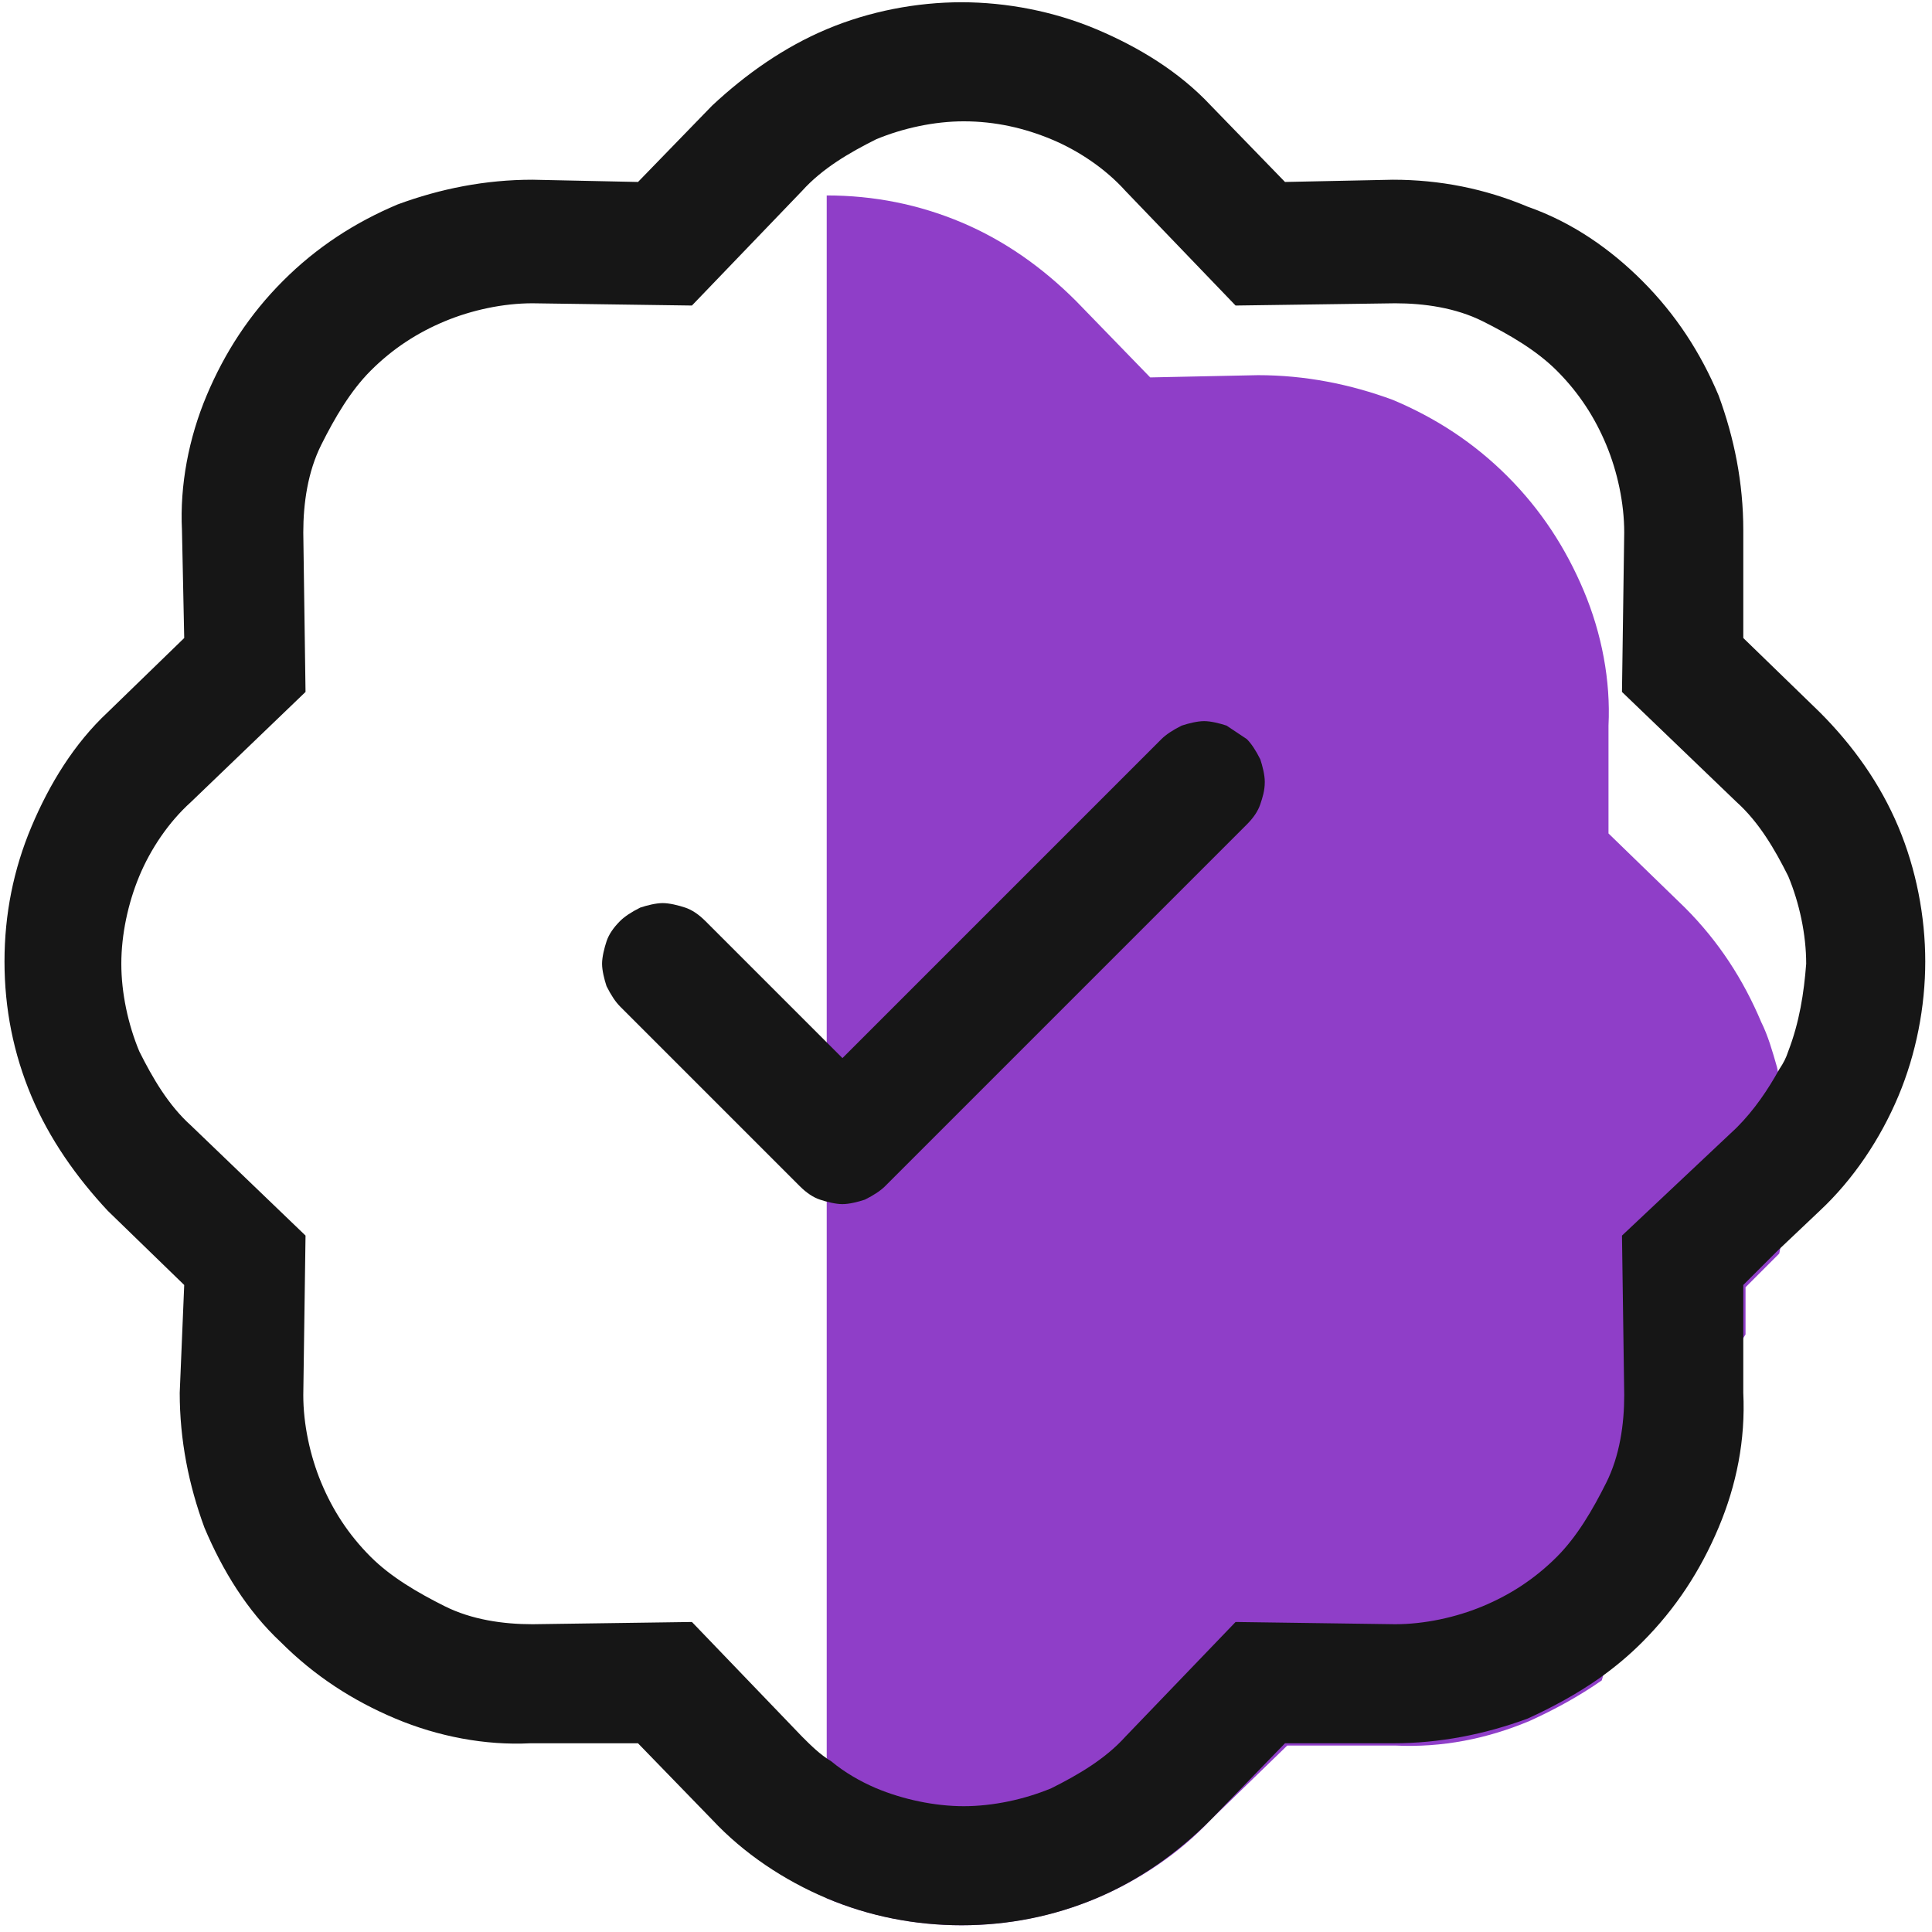
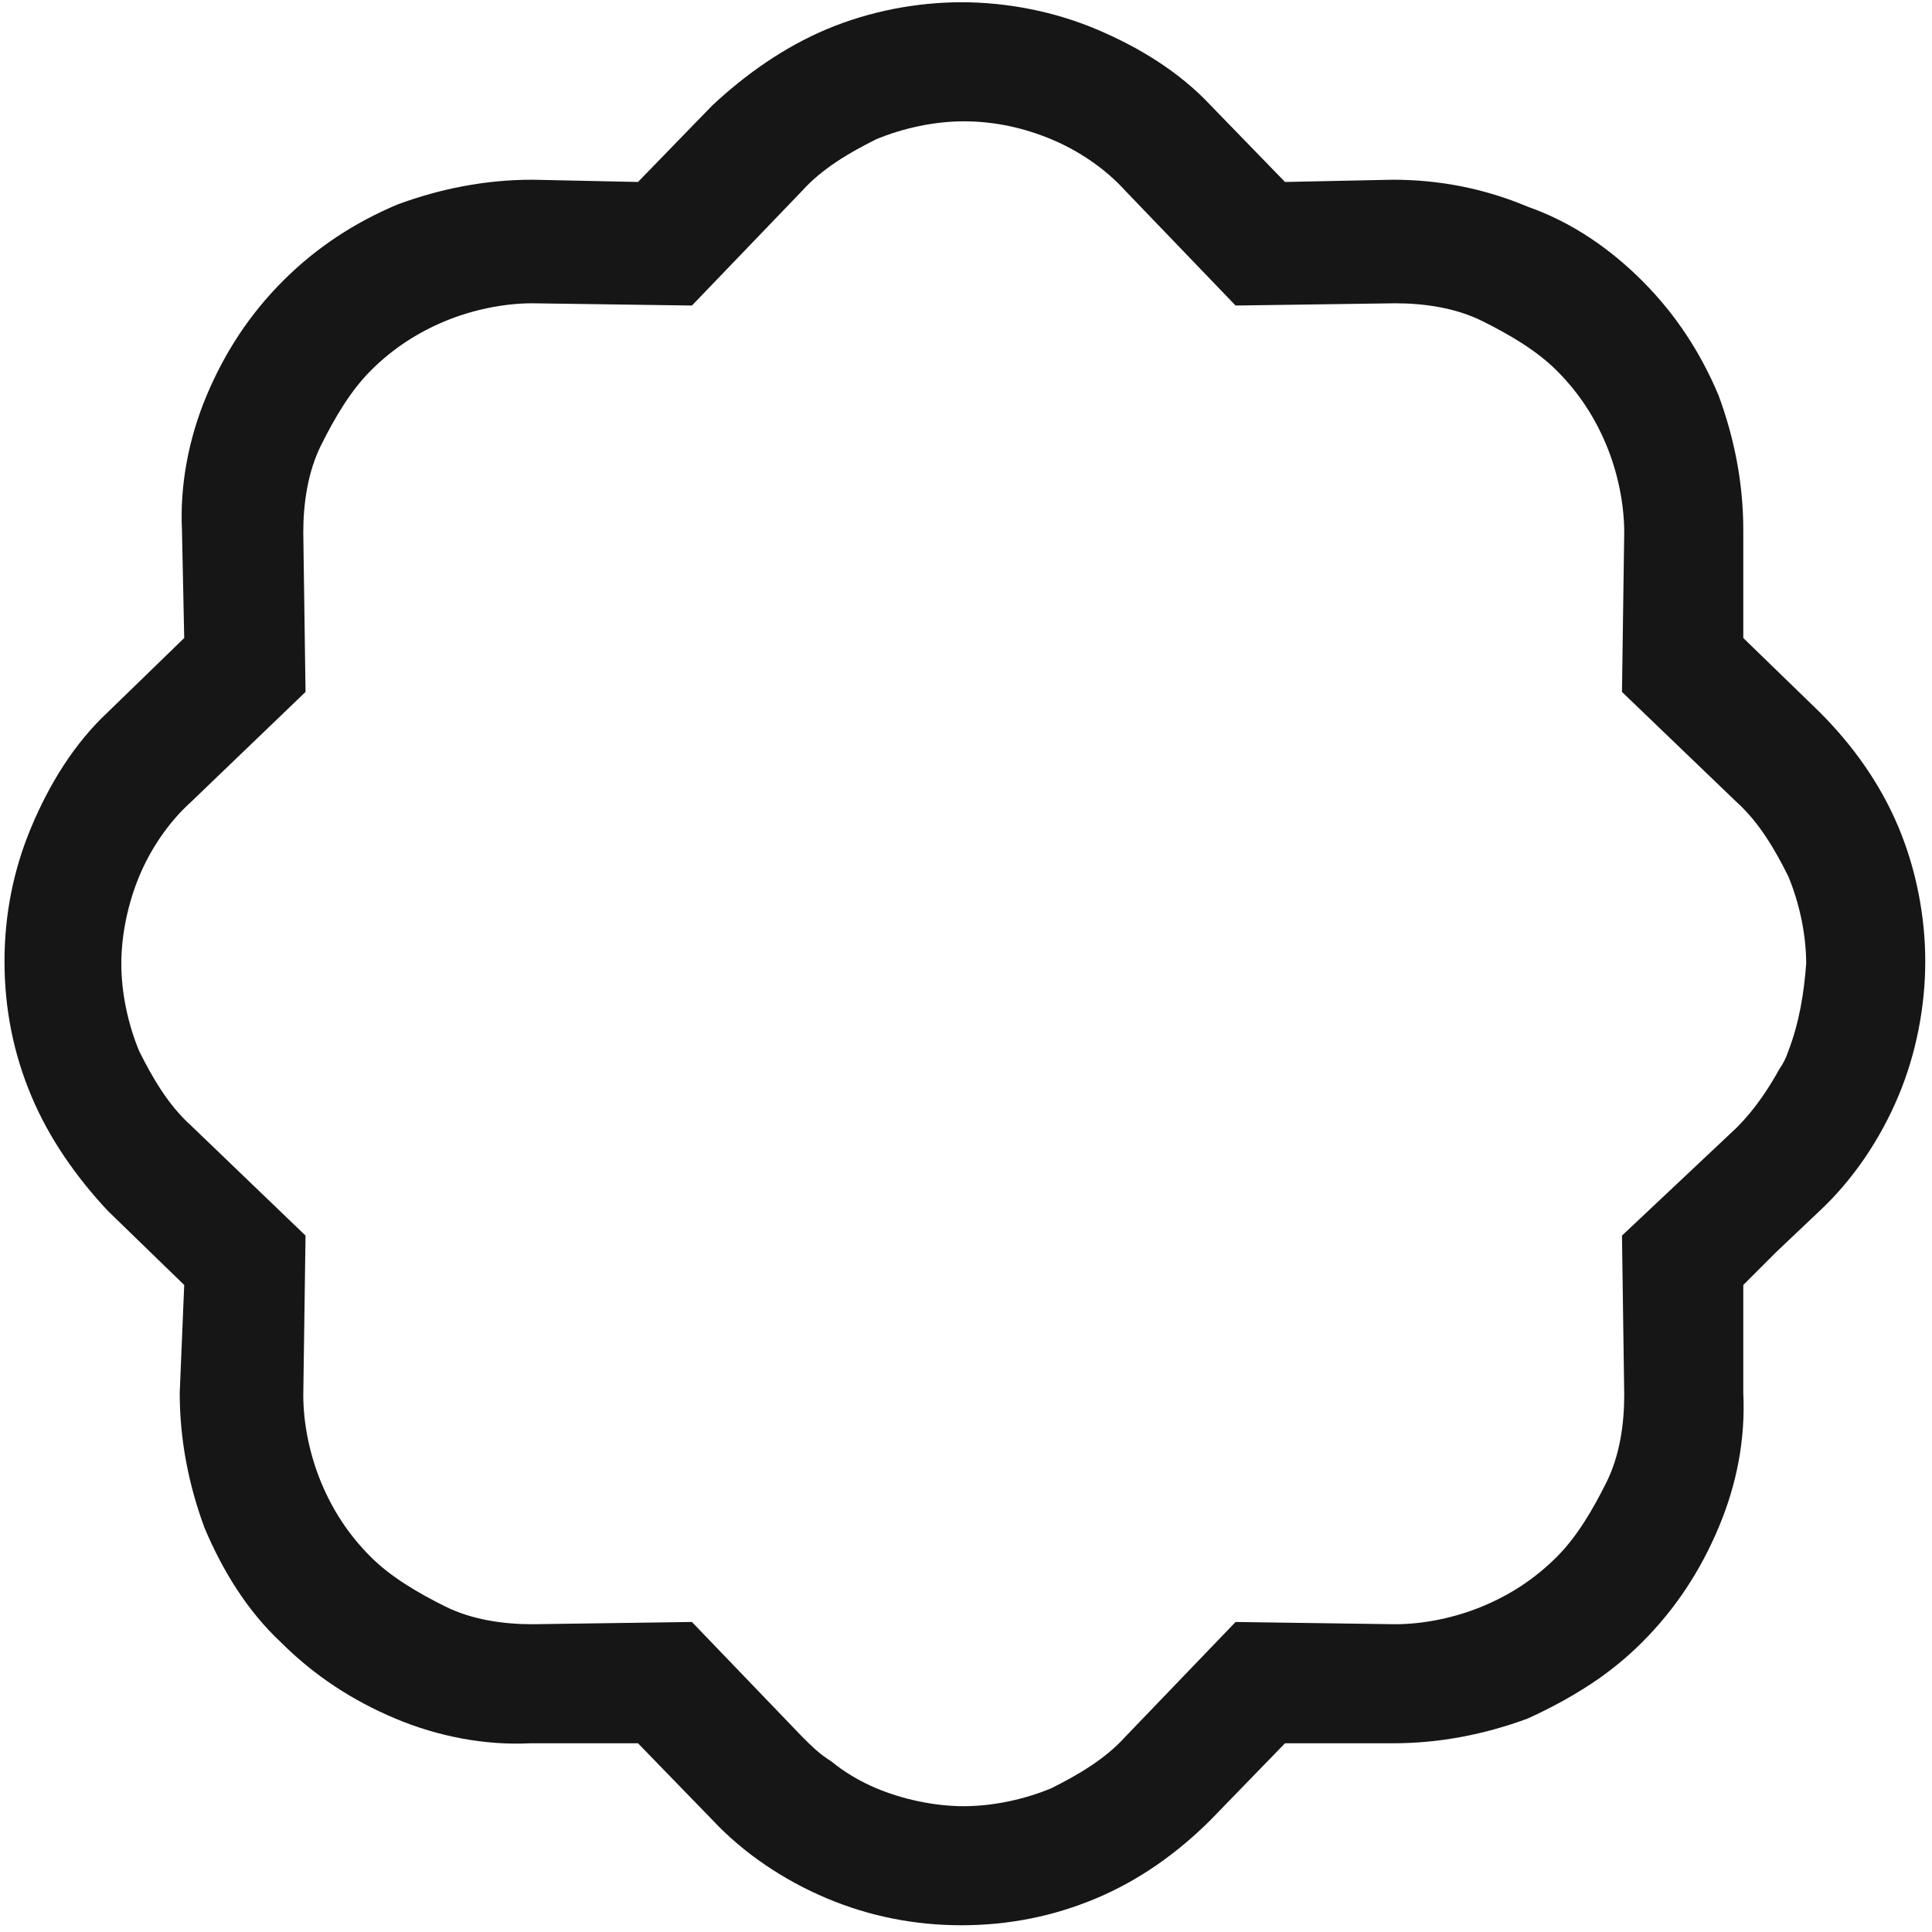
<svg xmlns="http://www.w3.org/2000/svg" id="Layer_1" x="0px" y="0px" viewBox="0 0 86 86" style="enable-background:new 0 0 86 86;" xml:space="preserve">
  <style type="text/css">	.st0{fill-rule:evenodd;clip-rule:evenodd;fill:#8F3EC8;}	.st1{fill-rule:evenodd;clip-rule:evenodd;fill:#161616;}</style>
-   <path class="st0" d="M79.2,55.8l-1.5,1.5l0,2.1c-0.7,1.2-1.6,2.3-2.6,3.3L71.7,66l0.1,4.8c0,1.3-0.1,2.7-0.5,4 c-1,0.7-2.1,1.3-3.2,1.8c-1.9,0.8-3.9,1.2-6,1.1l-4.8,0L53.9,81c-1.4,1.5-3.2,2.7-5.1,3.5c-1.9,0.8-4,1.2-6,1.2c-2,0-4.1-0.4-6-1.2 V8.7c2.1,0,4.1,0.4,6,1.2c1.9,0.8,3.6,2,5.1,3.5l3.3,3.4l4.8-0.1c2.1,0,4.1,0.4,6,1.1c1.9,0.8,3.6,1.9,5.1,3.4 c1.5,1.5,2.6,3.2,3.4,5.1c0.8,1.9,1.2,4,1.1,6l0,4.8l3.4,3.3c1.5,1.5,2.6,3.2,3.4,5.1c0.3,0.6,0.5,1.3,0.7,2 c0.3,1.3,0.5,2.7,0.5,4.1C79.7,53,79.5,54.4,79.2,55.8z" />
  <path class="st1" d="M84.5,36.8c-0.8-1.9-2-3.6-3.5-5.1l-3.4-3.3l0-4.8c0-2.1-0.4-4.1-1.1-6c-0.8-1.9-1.9-3.6-3.4-5.1 C71.7,11.1,70,9.9,68,9.2C66.1,8.4,64.1,8,62,8l-4.8,0.1l-3.3-3.4c-1.4-1.5-3.2-2.6-5.1-3.4c-1.9-0.8-4-1.2-6-1.2s-4.1,0.4-6,1.2 c-1.9,0.8-3.6,2-5.1,3.4l-3.3,3.4L23.7,8c-2.1,0-4.1,0.4-6,1.1c-1.9,0.8-3.6,1.9-5.1,3.4c-1.5,1.5-2.6,3.2-3.4,5.1 c-0.8,1.9-1.2,4-1.1,6l0.1,4.8l-3.4,3.3c-1.5,1.4-2.6,3.2-3.4,5.1c-0.8,1.9-1.2,3.9-1.2,6s0.4,4.1,1.2,6c0.8,1.9,2,3.6,3.4,5.1 l3.4,3.3L8,62c0,2.1,0.4,4.1,1.1,6c0.8,1.9,1.9,3.7,3.4,5.1c1.5,1.5,3.2,2.6,5.1,3.4c1.9,0.8,4,1.2,6,1.1l4.8,0l3.3,3.4 c1.4,1.5,3.2,2.7,5.1,3.5c0,0,0,0,0,0c1.9,0.8,3.9,1.2,6,1.2c2.1,0,4.1-0.4,6-1.2c1.9-0.8,3.6-2,5.1-3.5l3.3-3.4l4.8,0 c2.1,0,4.1-0.4,6-1.1c1.1-0.5,2.2-1.1,3.2-1.8c0.7-0.5,1.3-1,1.9-1.6c1.5-1.5,2.6-3.2,3.4-5.1c0.8-1.9,1.2-3.9,1.1-6l0-2.7l0-2.1 l1.5-1.5l1.9-1.8c1.5-1.4,2.7-3.2,3.5-5.1c0.8-1.9,1.2-4,1.2-6S85.3,38.7,84.5,36.8z M79.6,46.8c-0.1,0.3-0.2,0.5-0.4,0.8 c-0.5,0.9-1.1,1.8-1.9,2.6L72.2,55l0.1,7.1c0,1.3-0.2,2.7-0.8,3.9s-1.3,2.4-2.2,3.3c-1,1-2.1,1.7-3.3,2.2s-2.6,0.8-3.9,0.8L55,72.2 l-4.9,5.1c-0.9,1-2.1,1.7-3.3,2.3c-1.2,0.5-2.6,0.8-3.9,0.8c-1.3,0-2.7-0.3-3.9-0.8c-0.7-0.3-1.4-0.7-2-1.2 c-0.5-0.3-0.9-0.7-1.3-1.1l-4.9-5.1l-7.1,0.1c-1.3,0-2.7-0.2-3.9-0.8s-2.4-1.3-3.3-2.2c-1-1-1.7-2.1-2.2-3.3s-0.8-2.6-0.8-3.9 l0.1-7.1l-5.1-4.9c-1-0.9-1.7-2.1-2.3-3.3c-0.5-1.2-0.8-2.6-0.8-3.9c0-1.3,0.3-2.7,0.8-3.9c0.5-1.2,1.3-2.4,2.3-3.3l5.1-4.9 l-0.1-7.1c0-1.3,0.2-2.7,0.8-3.9s1.3-2.4,2.2-3.3c1-1,2.1-1.7,3.3-2.2s2.6-0.8,3.9-0.8l7.1,0.1l4.9-5.1c0.9-1,2.1-1.7,3.3-2.3 c1.2-0.5,2.6-0.8,3.9-0.8c1.4,0,2.7,0.3,3.9,0.8c1.2,0.5,2.4,1.3,3.3,2.3l4.9,5.1l7.1-0.1c1.3,0,2.7,0.2,3.9,0.8s2.4,1.3,3.3,2.2 c1,1,1.7,2.1,2.2,3.3s0.8,2.6,0.8,3.9l-0.1,7.1l5.1,4.9c1,0.9,1.7,2.1,2.3,3.3c0.5,1.2,0.8,2.6,0.8,3.9 C80.3,44.2,80.1,45.5,79.6,46.8z" />
-   <path class="st1" d="M55.5,32.9c0.2,0.2,0.4,0.5,0.6,0.9c0.1,0.3,0.2,0.7,0.2,1c0,0.4-0.1,0.7-0.2,1c-0.1,0.3-0.3,0.6-0.6,0.9 L39.4,52.8c-0.2,0.2-0.5,0.4-0.9,0.6c-0.3,0.1-0.7,0.2-1,0.2s-0.7-0.1-1-0.2c-0.3-0.1-0.6-0.3-0.9-0.6l-8-8 c-0.2-0.2-0.4-0.5-0.6-0.9c-0.1-0.3-0.2-0.7-0.2-1s0.1-0.7,0.2-1c0.1-0.3,0.3-0.6,0.6-0.9c0.2-0.2,0.5-0.4,0.9-0.6 c0.3-0.1,0.7-0.2,1-0.2s0.7,0.1,1,0.2c0.3,0.1,0.6,0.3,0.9,0.6l6.1,6.1l14.2-14.2c0.2-0.2,0.5-0.4,0.9-0.6c0.3-0.1,0.7-0.2,1-0.2 s0.7,0.1,1,0.2C54.9,32.5,55.2,32.7,55.5,32.9z" />
</svg>